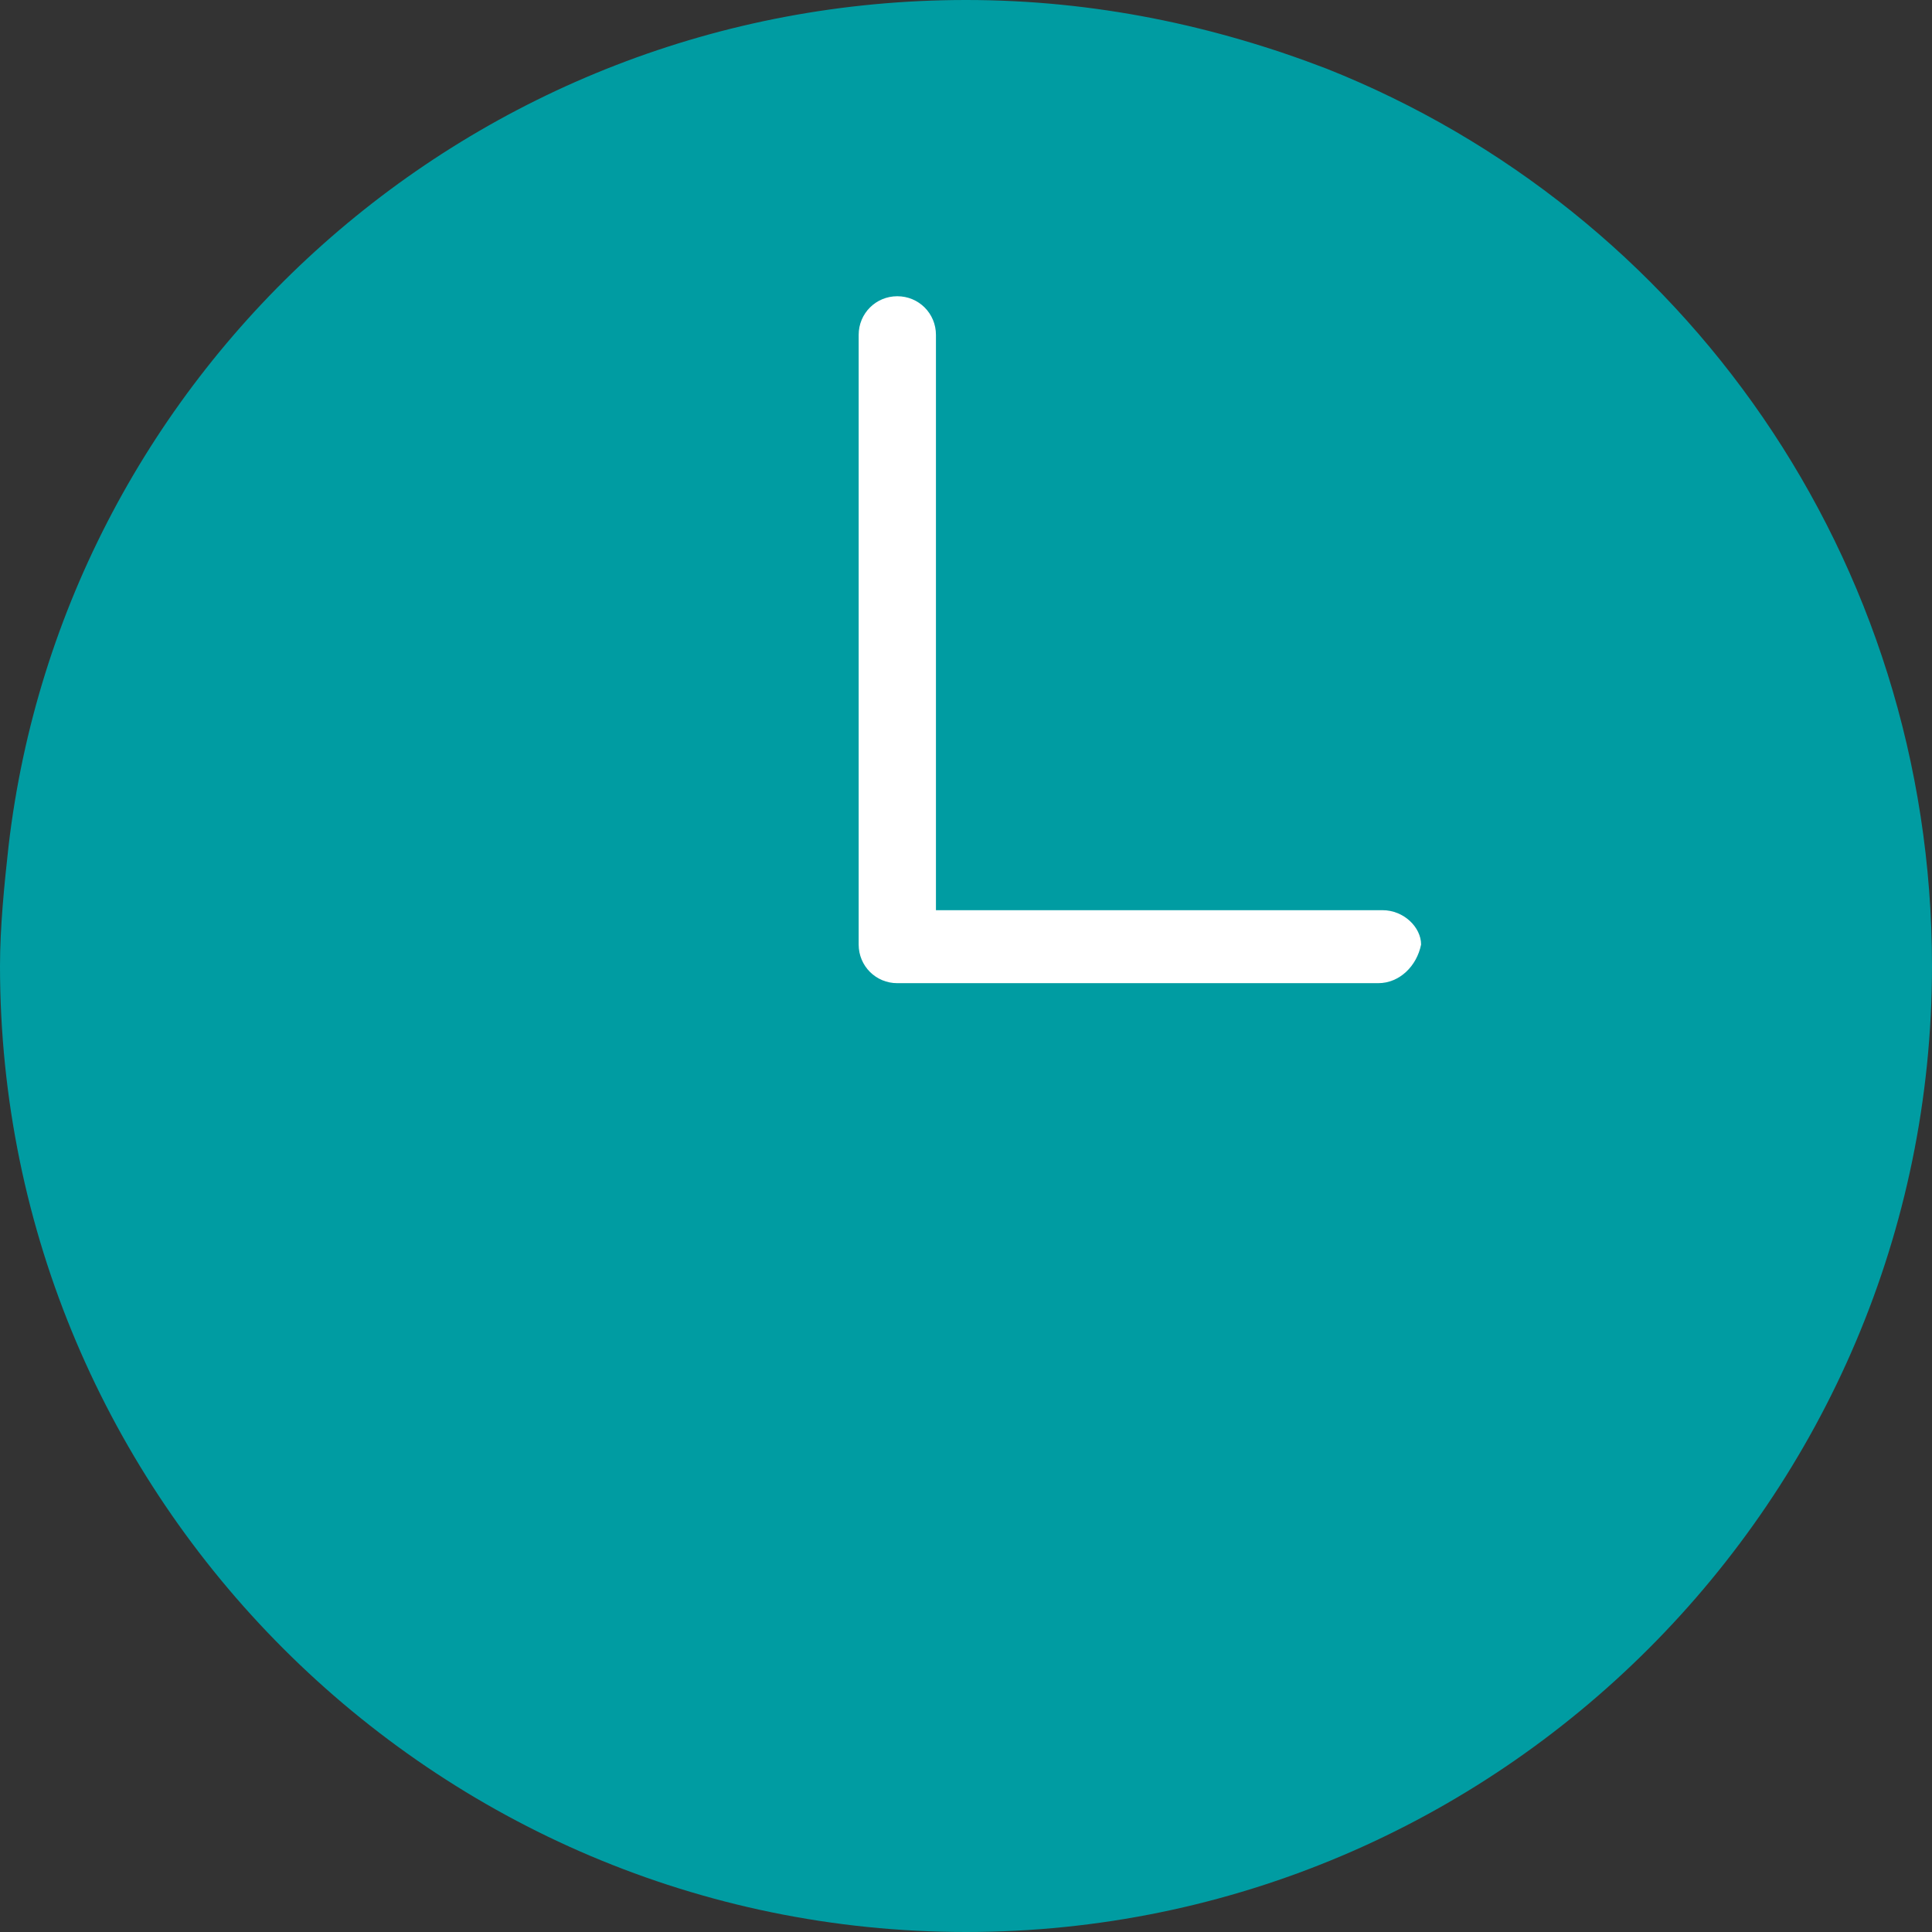
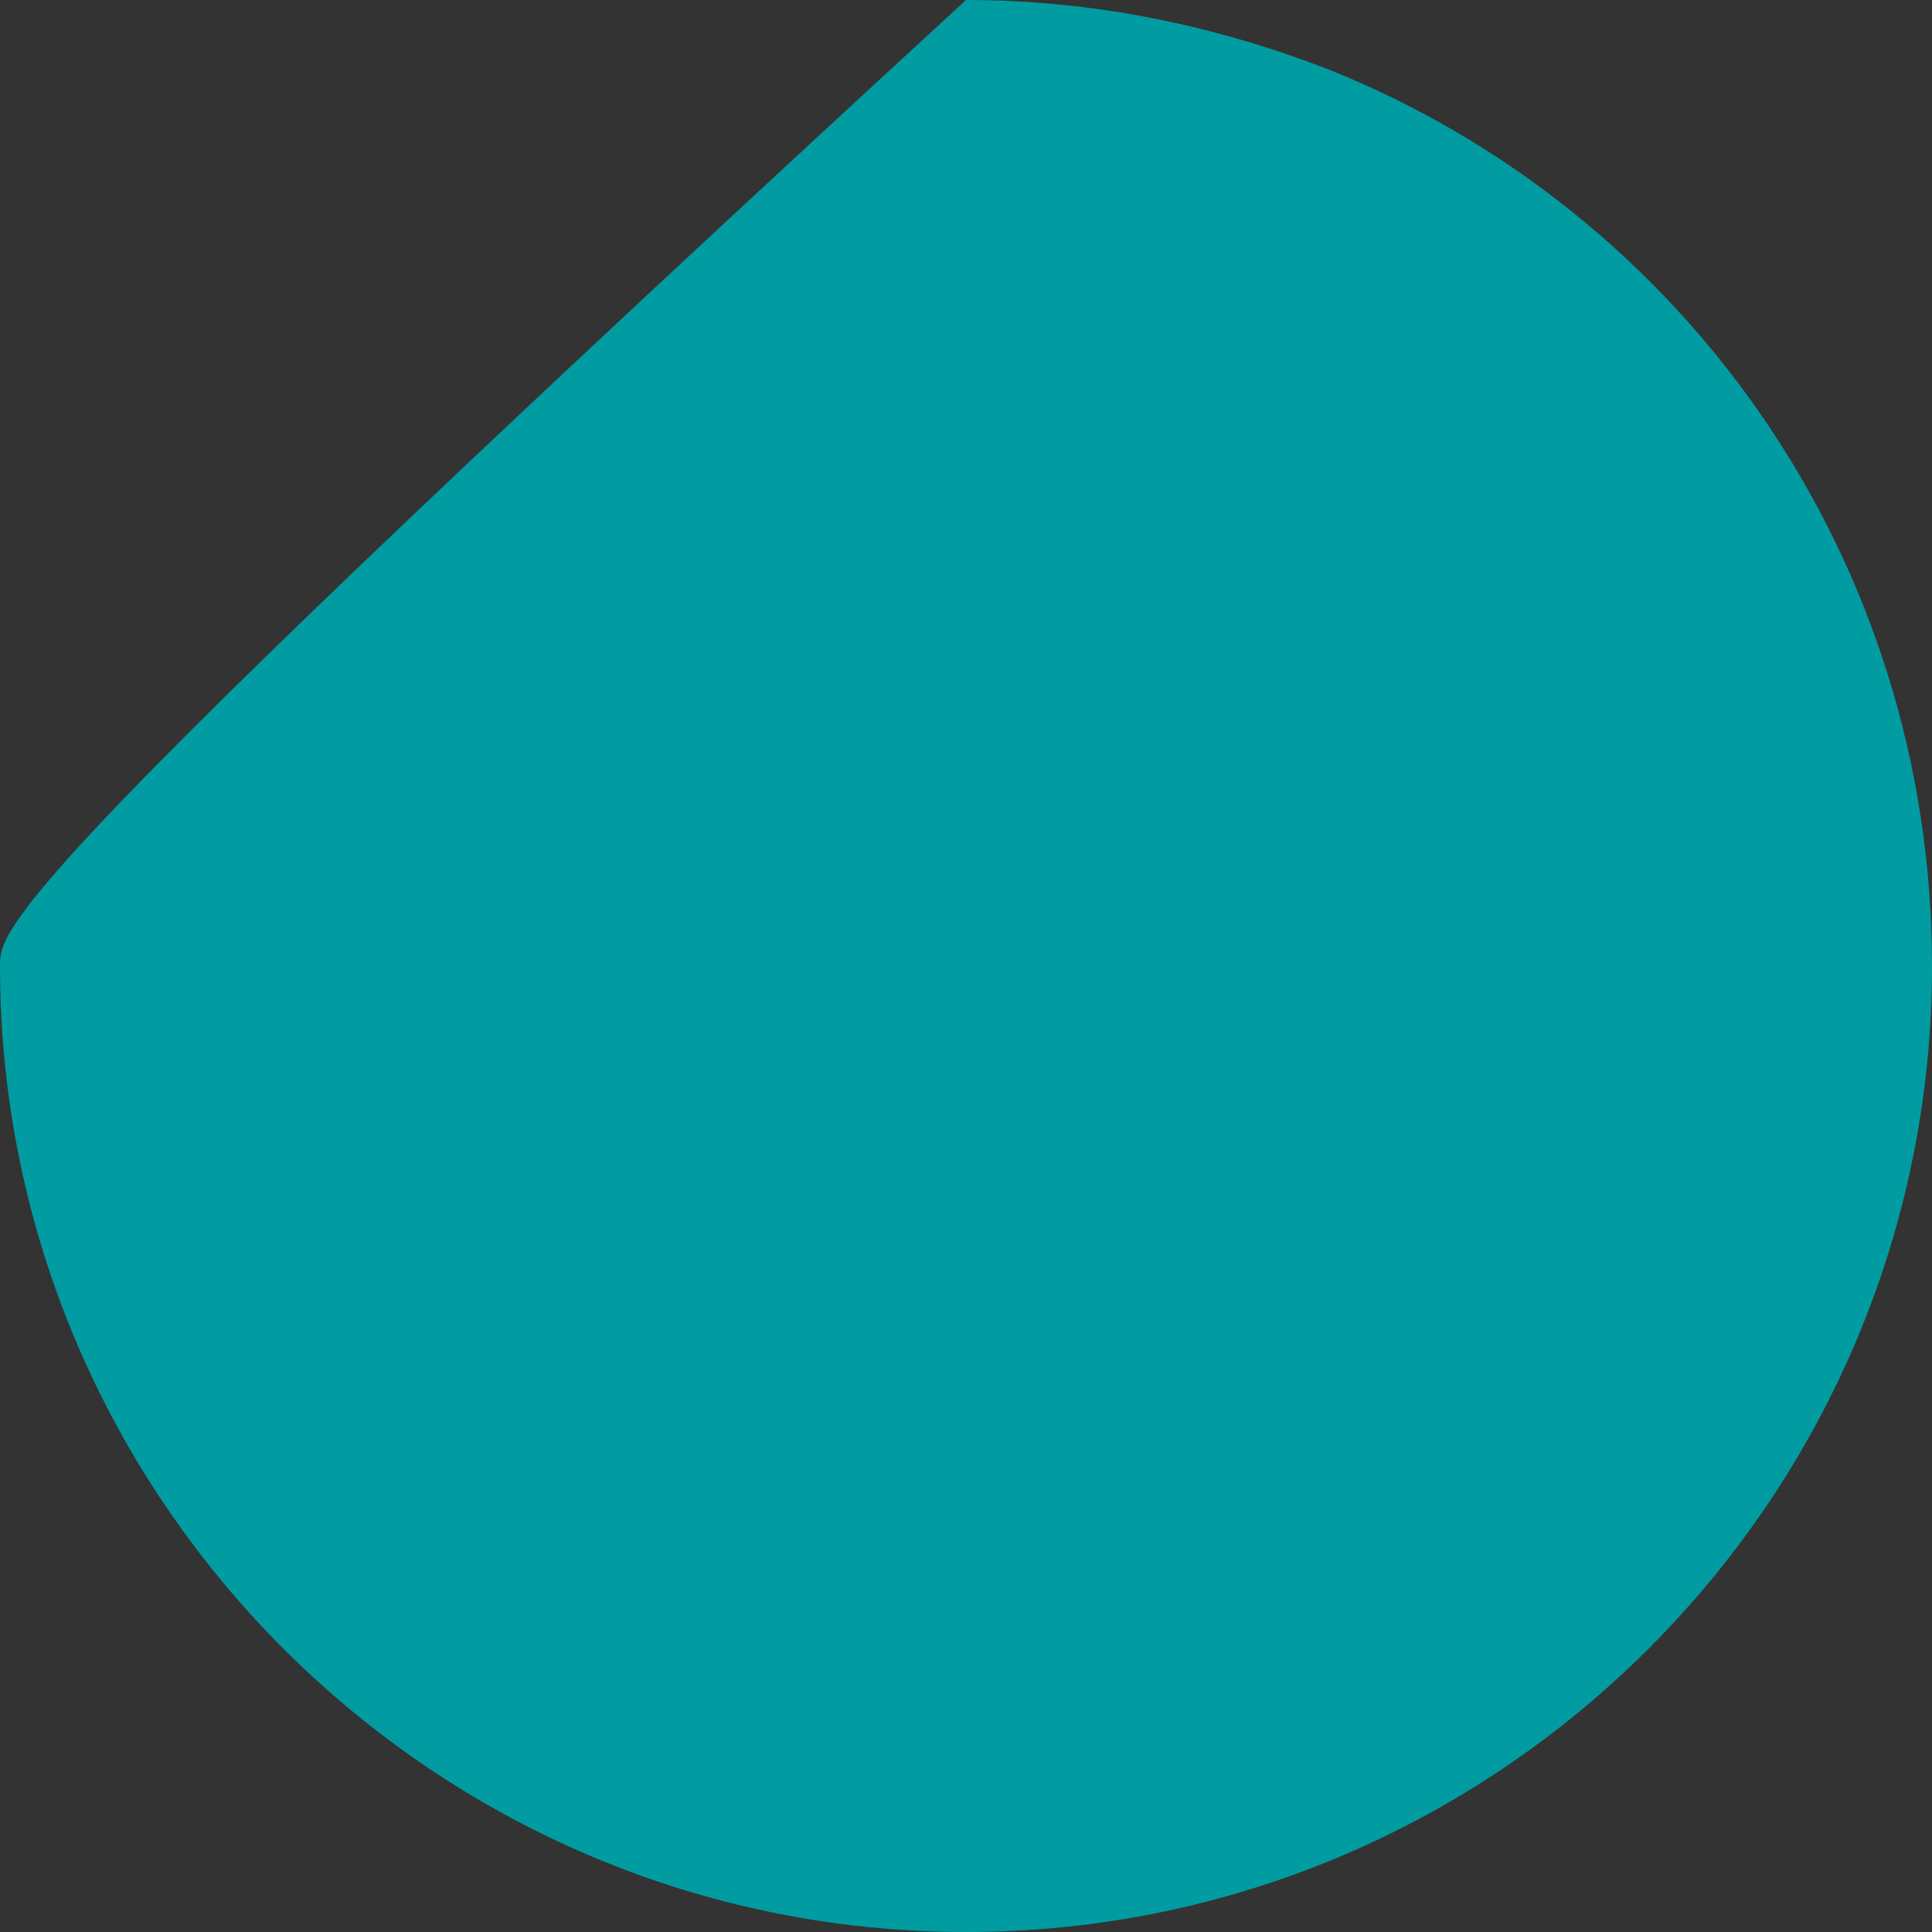
<svg xmlns="http://www.w3.org/2000/svg" version="1.1" id="Layer_1" x="0px" y="0px" viewBox="0 0 45 45" style="enable-background:new 0 0 45 45;" xml:space="preserve">
  <rect x="0" y="0" width="45" height="45" fill="#333333" stroke="none" />
  <style type="text/css">
	.st0{fill:#009CA2;}
	.st1{fill:#FFFFFF;}
</style>
-   <path class="st0" d="M30.9,1.6c-2.6-1-5.4-1.6-8.4-1.6C11,0,1.5,8.6,0.2,19.7C0.1,20.6,0,21.6,0,22.5C0,34.9,10.1,45,22.5,45  C34.9,45,45,34.9,45,22.5C45,13,39.2,4.9,30.9,1.6z" />
-   <path class="st1" d="M32.1,22.9H20.9c-0.5,0-0.9-0.4-0.9-0.9V7.8c0-0.5,0.4-0.9,0.9-0.9c0.5,0,0.9,0.4,0.9,0.9v13.4h10.4  c0.5,0,0.9,0.4,0.9,0.8C33,22.5,32.6,22.9,32.1,22.9z" />
+   <path class="st0" d="M30.9,1.6c-2.6-1-5.4-1.6-8.4-1.6C0.1,20.6,0,21.6,0,22.5C0,34.9,10.1,45,22.5,45  C34.9,45,45,34.9,45,22.5C45,13,39.2,4.9,30.9,1.6z" />
</svg>